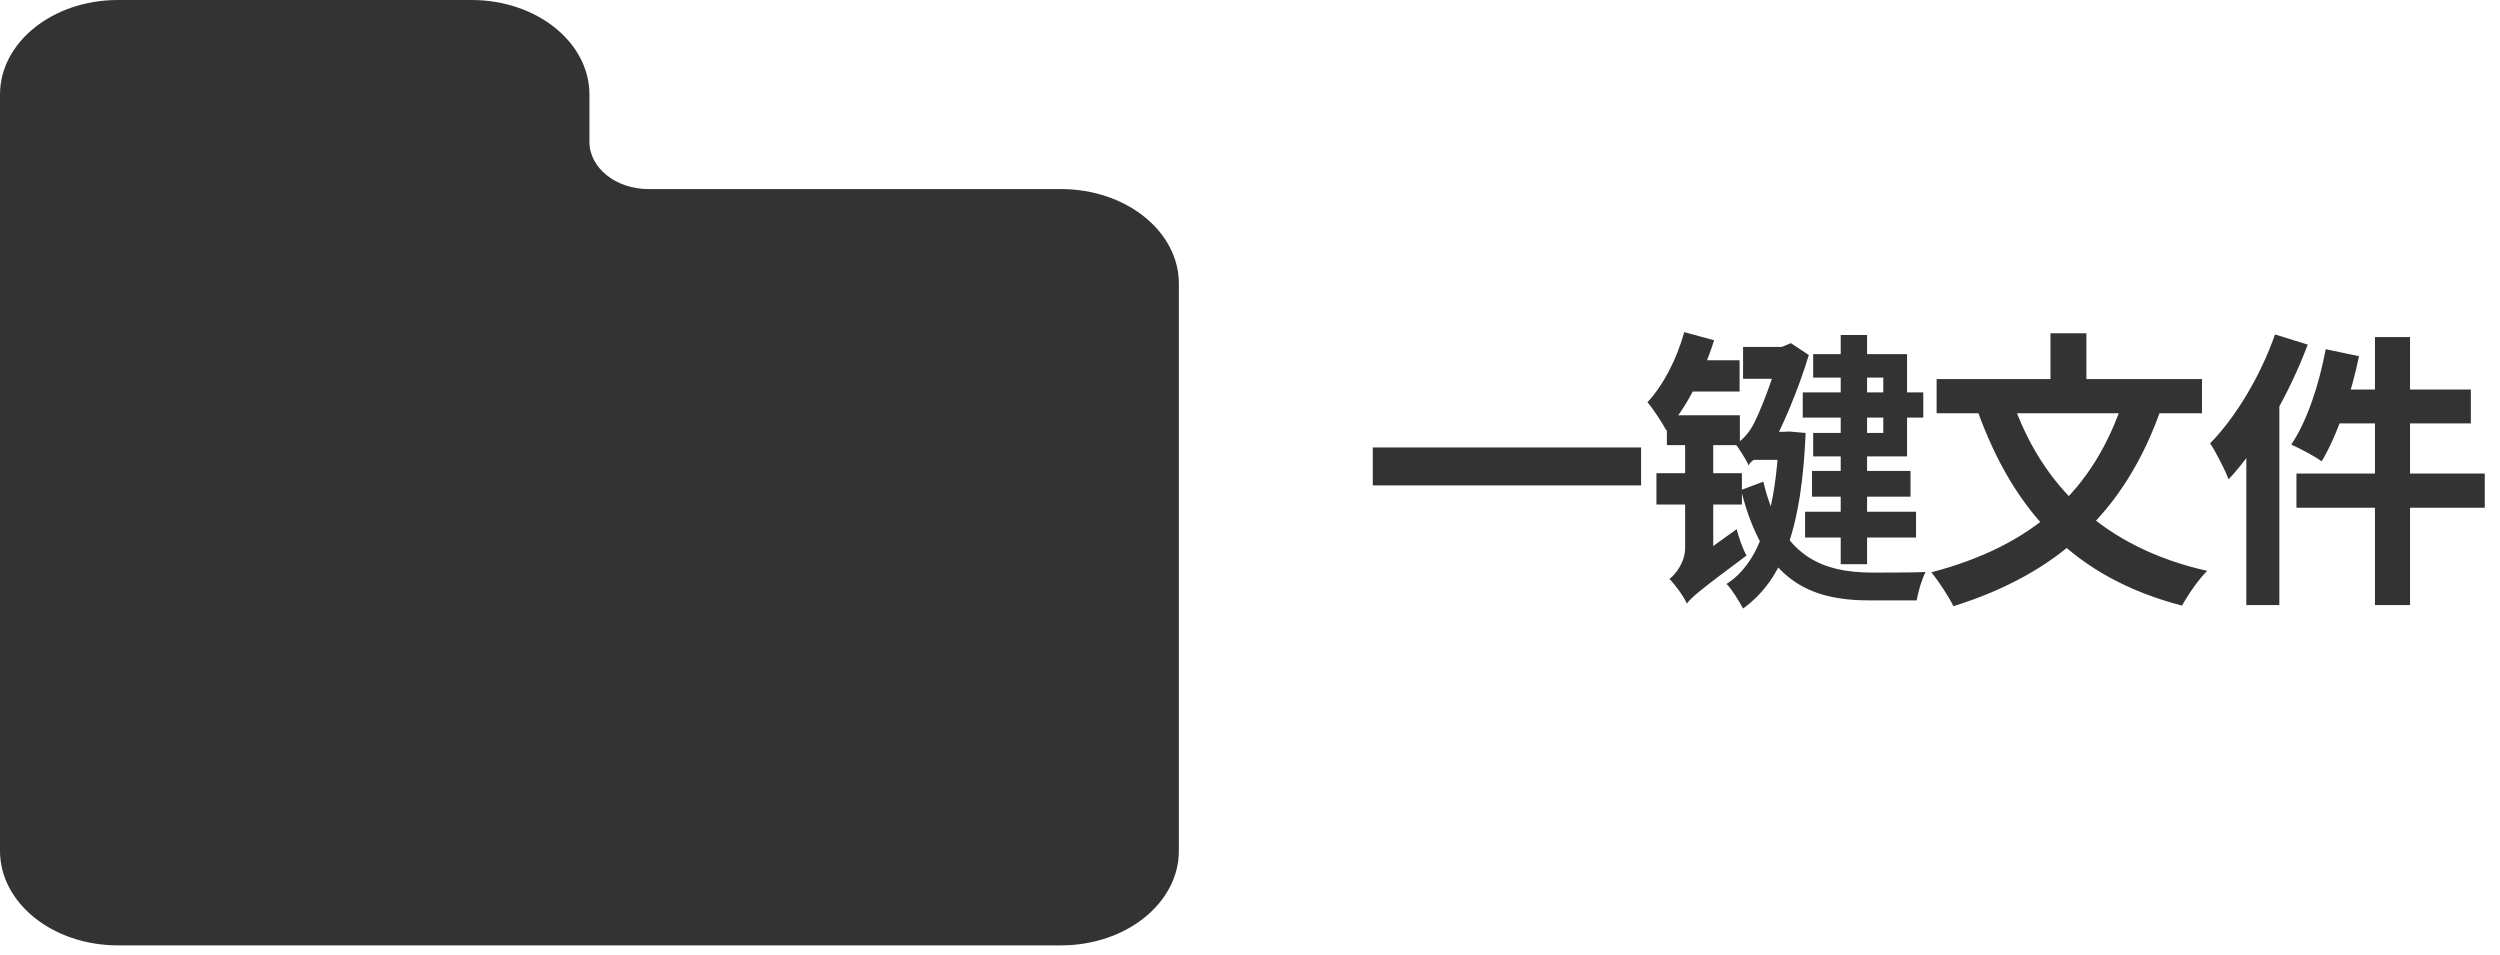
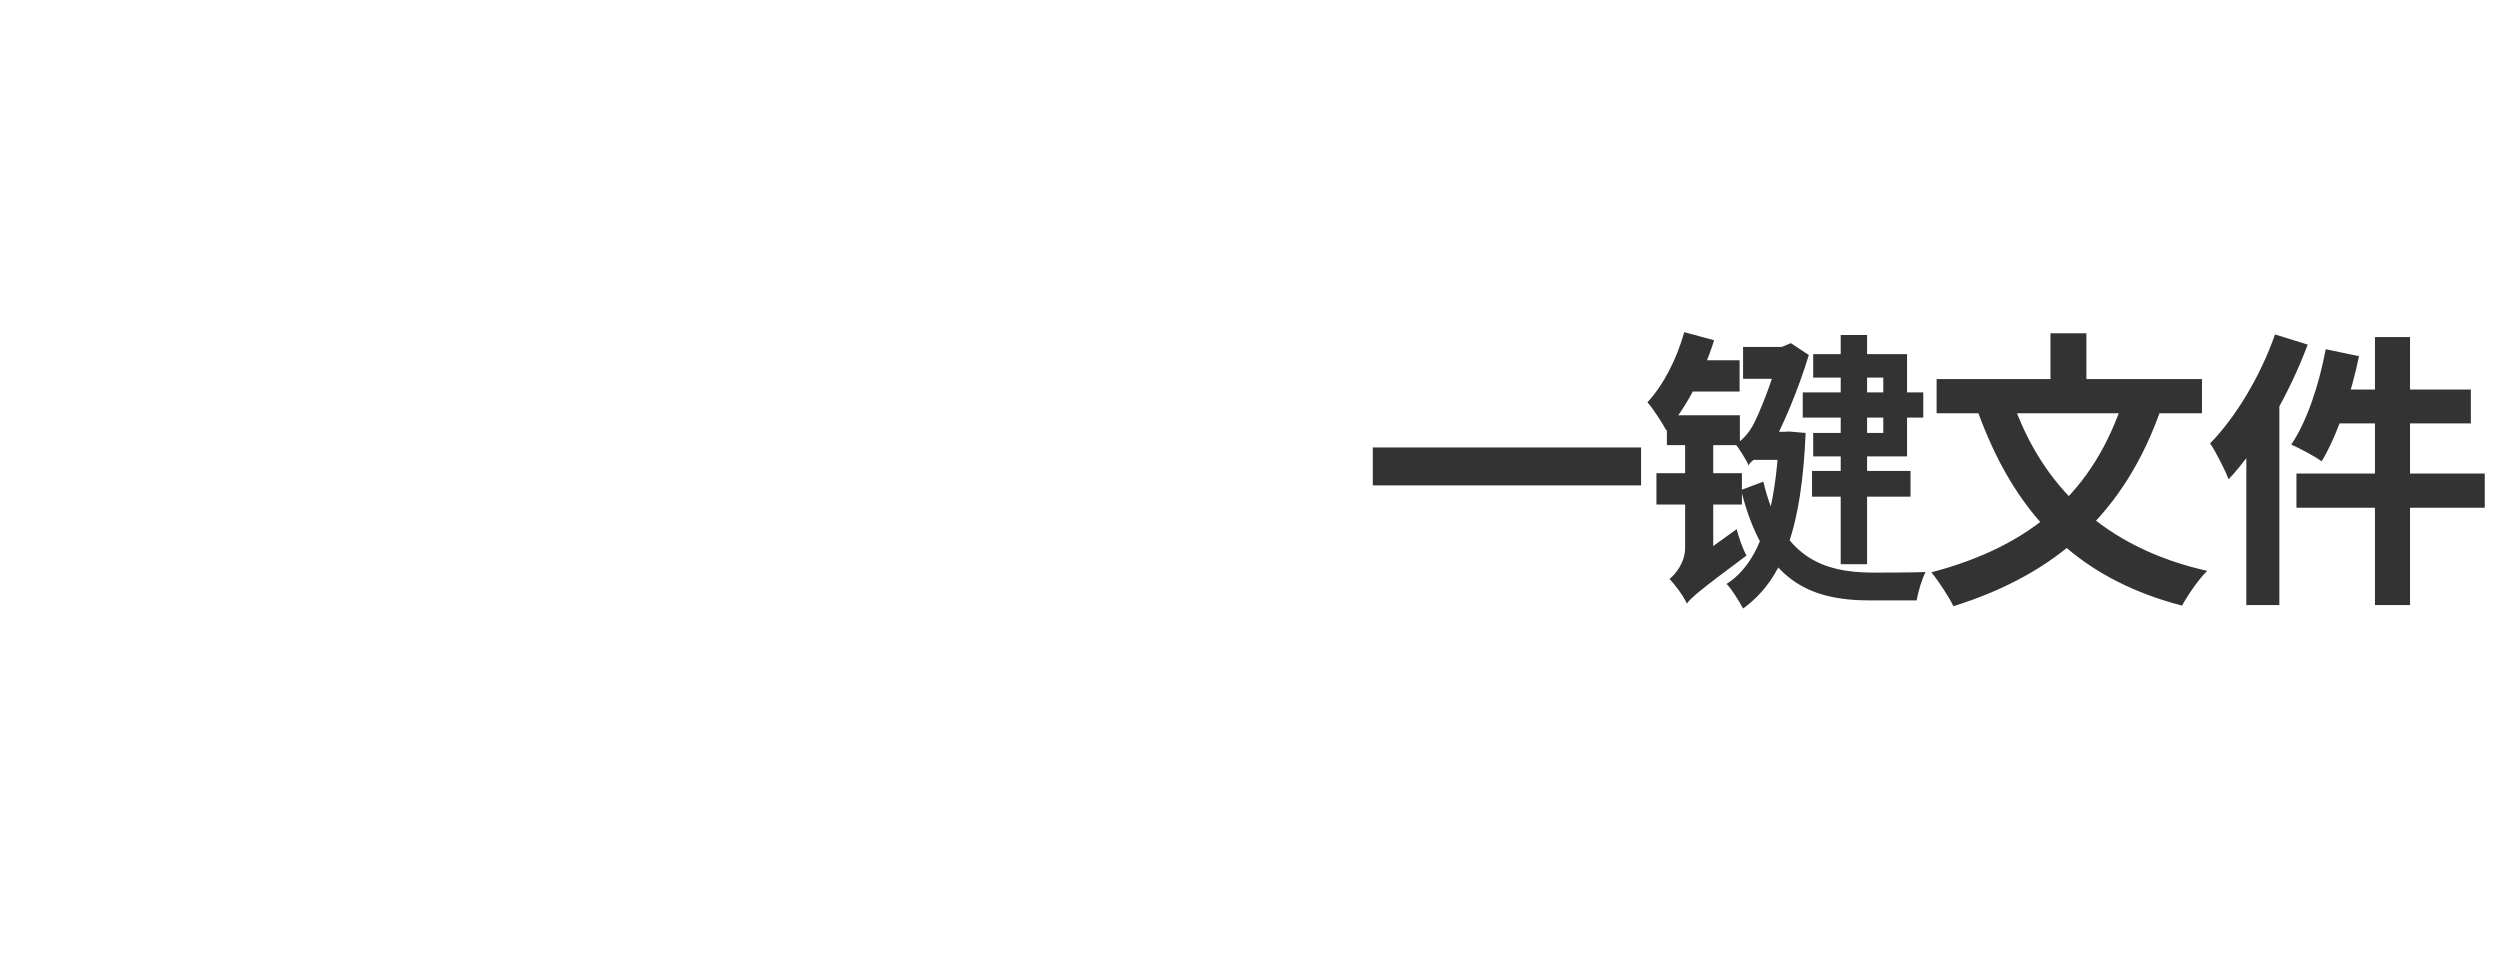
<svg xmlns="http://www.w3.org/2000/svg" width="246" height="94" viewBox="0 0 246 94" fill="none">
-   <path d="M135.083 44.028H161.483V47.763H135.083V44.028ZM165.731 32.682L168.667 33.48C167.641 36.787 165.93 40.18 163.963 42.346C163.621 41.691 162.68 40.237 162.11 39.581C163.678 37.899 164.989 35.333 165.731 32.682ZM165.788 35.447H171.176V38.526H165.16L165.788 35.447ZM165.987 59.395L165.331 56.601L166.016 55.575L170.891 52.068C171.09 52.895 171.518 54.092 171.86 54.662C167.27 58.083 166.443 58.768 165.987 59.395ZM164.02 40.864H171.204V43.8H164.02V40.864ZM162.994 46.566H171.404V49.645H162.994V46.566ZM165.987 59.395C165.702 58.711 164.818 57.513 164.277 56.971C164.875 56.515 165.816 55.318 165.816 53.921V42.261H168.582V56.088C168.582 56.088 165.987 58.283 165.987 59.395ZM181.126 32.967H183.72V55.517H181.126V32.967ZM177.391 38.612H189.251V41.092H177.391V38.612ZM177.619 50.357H188.538V52.895H177.619V50.357ZM178.303 46.338H187.996V48.875H178.303V46.338ZM171.518 34.136H175.652V37.272H171.518V34.136ZM175.053 42.489H175.566L176.051 42.46L177.676 42.603C177.277 51.811 175.538 56.971 171.518 59.879C171.119 59.138 170.463 58.055 169.893 57.456C173.2 55.375 174.739 50.272 175.053 43.002V42.489ZM173.514 47.392C175.253 54.833 179.358 56.316 184.205 56.344C185.117 56.344 188.338 56.344 189.479 56.287C189.108 56.971 188.737 58.283 188.595 59.081H184.033C178.047 59.081 173.571 57.171 171.318 48.219L173.514 47.392ZM178.417 34.848H187.654V44.912H178.417V42.603H185.316V37.158H178.417V34.848ZM172.972 42.489H175.88V45.254H172.145L172.972 42.489ZM172.088 45.824C171.832 45.254 171.147 44.171 170.748 43.658C171.29 43.515 172.117 42.603 172.573 41.691C173.029 40.835 174.483 37.443 175.196 34.335V34.193L176.222 33.765L177.99 34.934C176.935 38.384 175.452 41.919 174.112 44.313V44.37C174.112 44.37 172.088 45.283 172.088 45.824ZM209.007 39.153L212.657 40.208C209.064 50.471 202.422 56.458 192.216 59.651C191.816 58.796 190.733 57.142 190.049 56.316C199.913 53.721 206.042 48.447 209.007 39.153ZM198.003 39.381C200.882 47.82 207.04 53.892 217.19 56.173C216.363 56.971 215.251 58.596 214.709 59.594C204.018 56.8 198.145 50.272 194.582 40.408L198.003 39.381ZM190.562 37.3H216.676V40.664H190.562V37.3ZM201.766 32.796H205.301V39.353H201.766V32.796ZM233.696 33.166H237.146V59.537H233.696V33.166ZM228.85 34.364L232.128 35.048C231.33 38.897 229.962 42.888 228.451 45.397C227.766 44.884 226.284 44.114 225.457 43.743C226.997 41.491 228.194 37.87 228.85 34.364ZM229.933 38.327H243.133V41.662H229.106L229.933 38.327ZM225.97 46.594H244.501V49.958H225.97V46.594ZM223.861 32.91L227.082 33.908C225.258 38.754 222.35 43.886 219.299 47.164C218.986 46.338 218.045 44.456 217.475 43.629C220.012 41.035 222.435 36.987 223.861 32.91ZM221.038 40.778L224.288 37.528V37.557V59.537H221.038V40.778Z" fill="#333333" />
-   <path fill-rule="evenodd" clip-rule="evenodd" d="M116 27.907V83.722C116 88.862 110.809 93.025 104.4 93.025H11.6C5.191 93.025 0 88.862 0 83.722V9.302C0 4.163 5.191 0 11.6 0H46.4C52.809 0 58 4.163 58 9.302V13.954C58 16.521 60.598 18.605 63.8 18.605H104.4C110.809 18.605 116 22.768 116 27.907Z" fill="#333333" />
+   <path d="M135.083 44.028H161.483V47.763H135.083V44.028ZM165.731 32.682L168.667 33.48C167.641 36.787 165.93 40.18 163.963 42.346C163.621 41.691 162.68 40.237 162.11 39.581C163.678 37.899 164.989 35.333 165.731 32.682ZM165.788 35.447H171.176V38.526H165.16L165.788 35.447ZM165.987 59.395L165.331 56.601L166.016 55.575L170.891 52.068C171.09 52.895 171.518 54.092 171.86 54.662C167.27 58.083 166.443 58.768 165.987 59.395ZM164.02 40.864H171.204V43.8H164.02V40.864ZM162.994 46.566H171.404V49.645H162.994V46.566ZM165.987 59.395C165.702 58.711 164.818 57.513 164.277 56.971C164.875 56.515 165.816 55.318 165.816 53.921V42.261H168.582V56.088C168.582 56.088 165.987 58.283 165.987 59.395ZM181.126 32.967H183.72V55.517H181.126V32.967ZM177.391 38.612H189.251V41.092H177.391V38.612ZM177.619 50.357H188.538V52.895V50.357ZM178.303 46.338H187.996V48.875H178.303V46.338ZM171.518 34.136H175.652V37.272H171.518V34.136ZM175.053 42.489H175.566L176.051 42.46L177.676 42.603C177.277 51.811 175.538 56.971 171.518 59.879C171.119 59.138 170.463 58.055 169.893 57.456C173.2 55.375 174.739 50.272 175.053 43.002V42.489ZM173.514 47.392C175.253 54.833 179.358 56.316 184.205 56.344C185.117 56.344 188.338 56.344 189.479 56.287C189.108 56.971 188.737 58.283 188.595 59.081H184.033C178.047 59.081 173.571 57.171 171.318 48.219L173.514 47.392ZM178.417 34.848H187.654V44.912H178.417V42.603H185.316V37.158H178.417V34.848ZM172.972 42.489H175.88V45.254H172.145L172.972 42.489ZM172.088 45.824C171.832 45.254 171.147 44.171 170.748 43.658C171.29 43.515 172.117 42.603 172.573 41.691C173.029 40.835 174.483 37.443 175.196 34.335V34.193L176.222 33.765L177.99 34.934C176.935 38.384 175.452 41.919 174.112 44.313V44.37C174.112 44.37 172.088 45.283 172.088 45.824ZM209.007 39.153L212.657 40.208C209.064 50.471 202.422 56.458 192.216 59.651C191.816 58.796 190.733 57.142 190.049 56.316C199.913 53.721 206.042 48.447 209.007 39.153ZM198.003 39.381C200.882 47.82 207.04 53.892 217.19 56.173C216.363 56.971 215.251 58.596 214.709 59.594C204.018 56.8 198.145 50.272 194.582 40.408L198.003 39.381ZM190.562 37.3H216.676V40.664H190.562V37.3ZM201.766 32.796H205.301V39.353H201.766V32.796ZM233.696 33.166H237.146V59.537H233.696V33.166ZM228.85 34.364L232.128 35.048C231.33 38.897 229.962 42.888 228.451 45.397C227.766 44.884 226.284 44.114 225.457 43.743C226.997 41.491 228.194 37.87 228.85 34.364ZM229.933 38.327H243.133V41.662H229.106L229.933 38.327ZM225.97 46.594H244.501V49.958H225.97V46.594ZM223.861 32.91L227.082 33.908C225.258 38.754 222.35 43.886 219.299 47.164C218.986 46.338 218.045 44.456 217.475 43.629C220.012 41.035 222.435 36.987 223.861 32.91ZM221.038 40.778L224.288 37.528V37.557V59.537H221.038V40.778Z" fill="#333333" />
</svg>